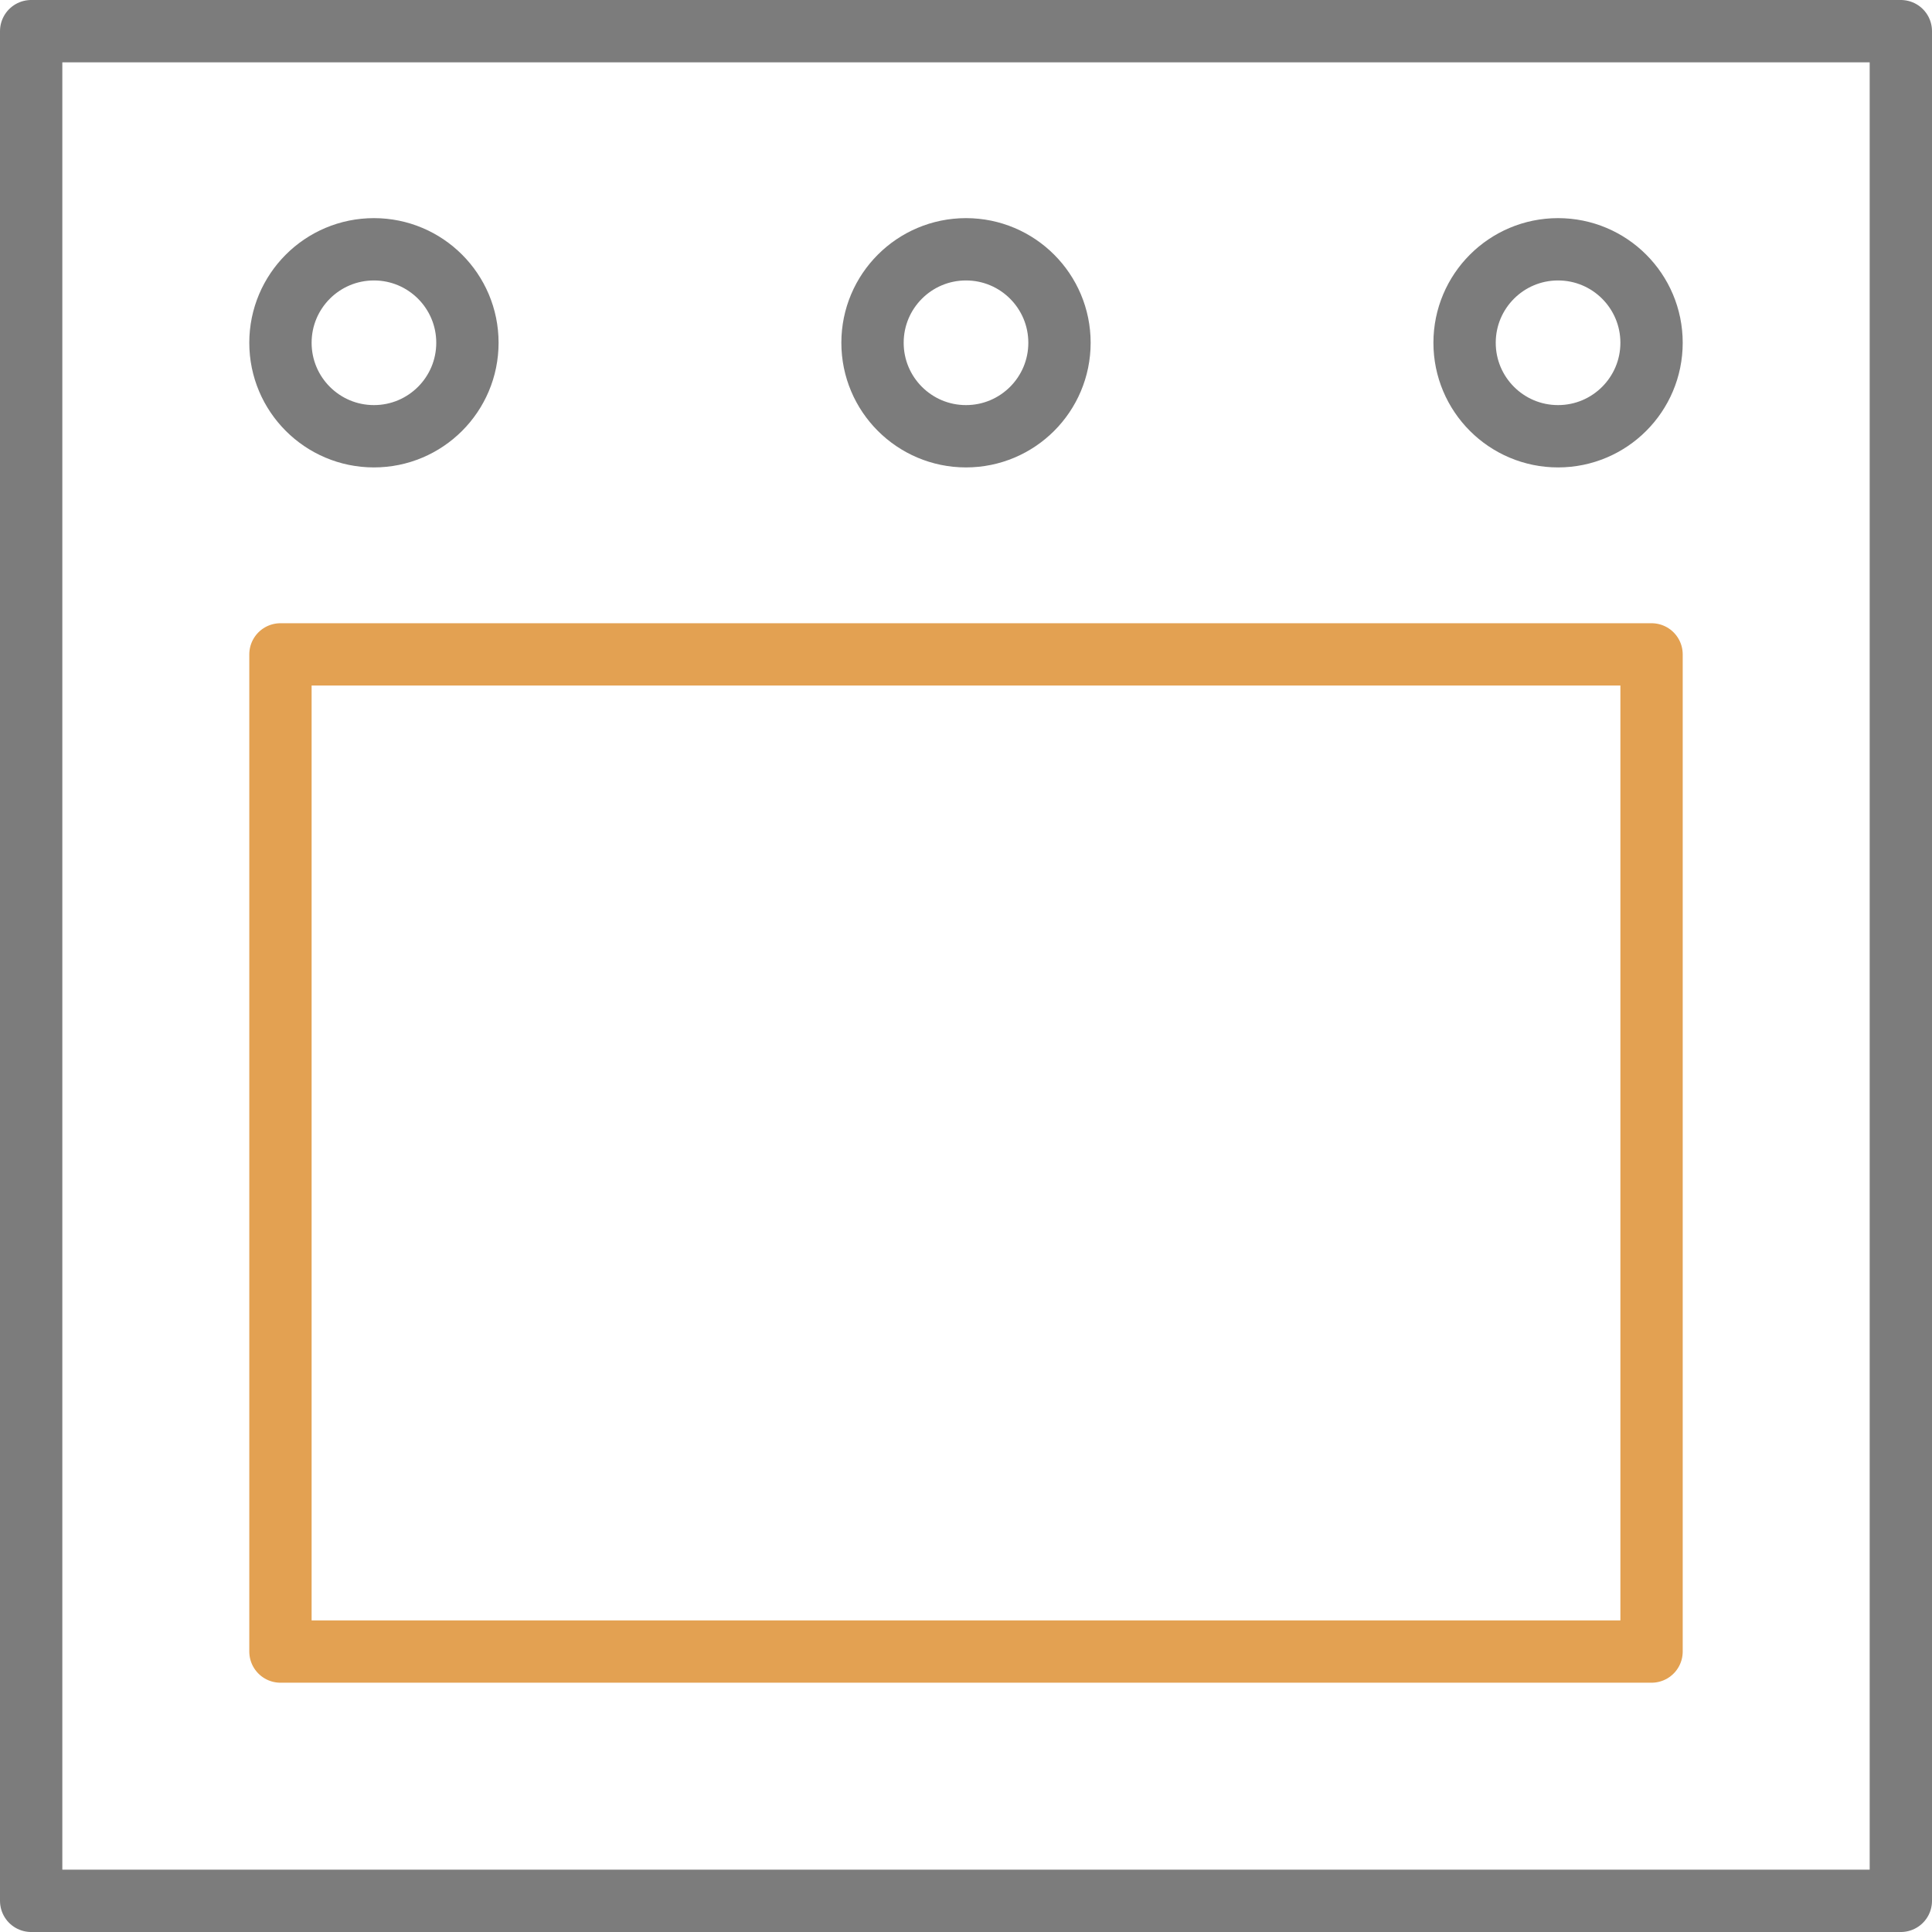
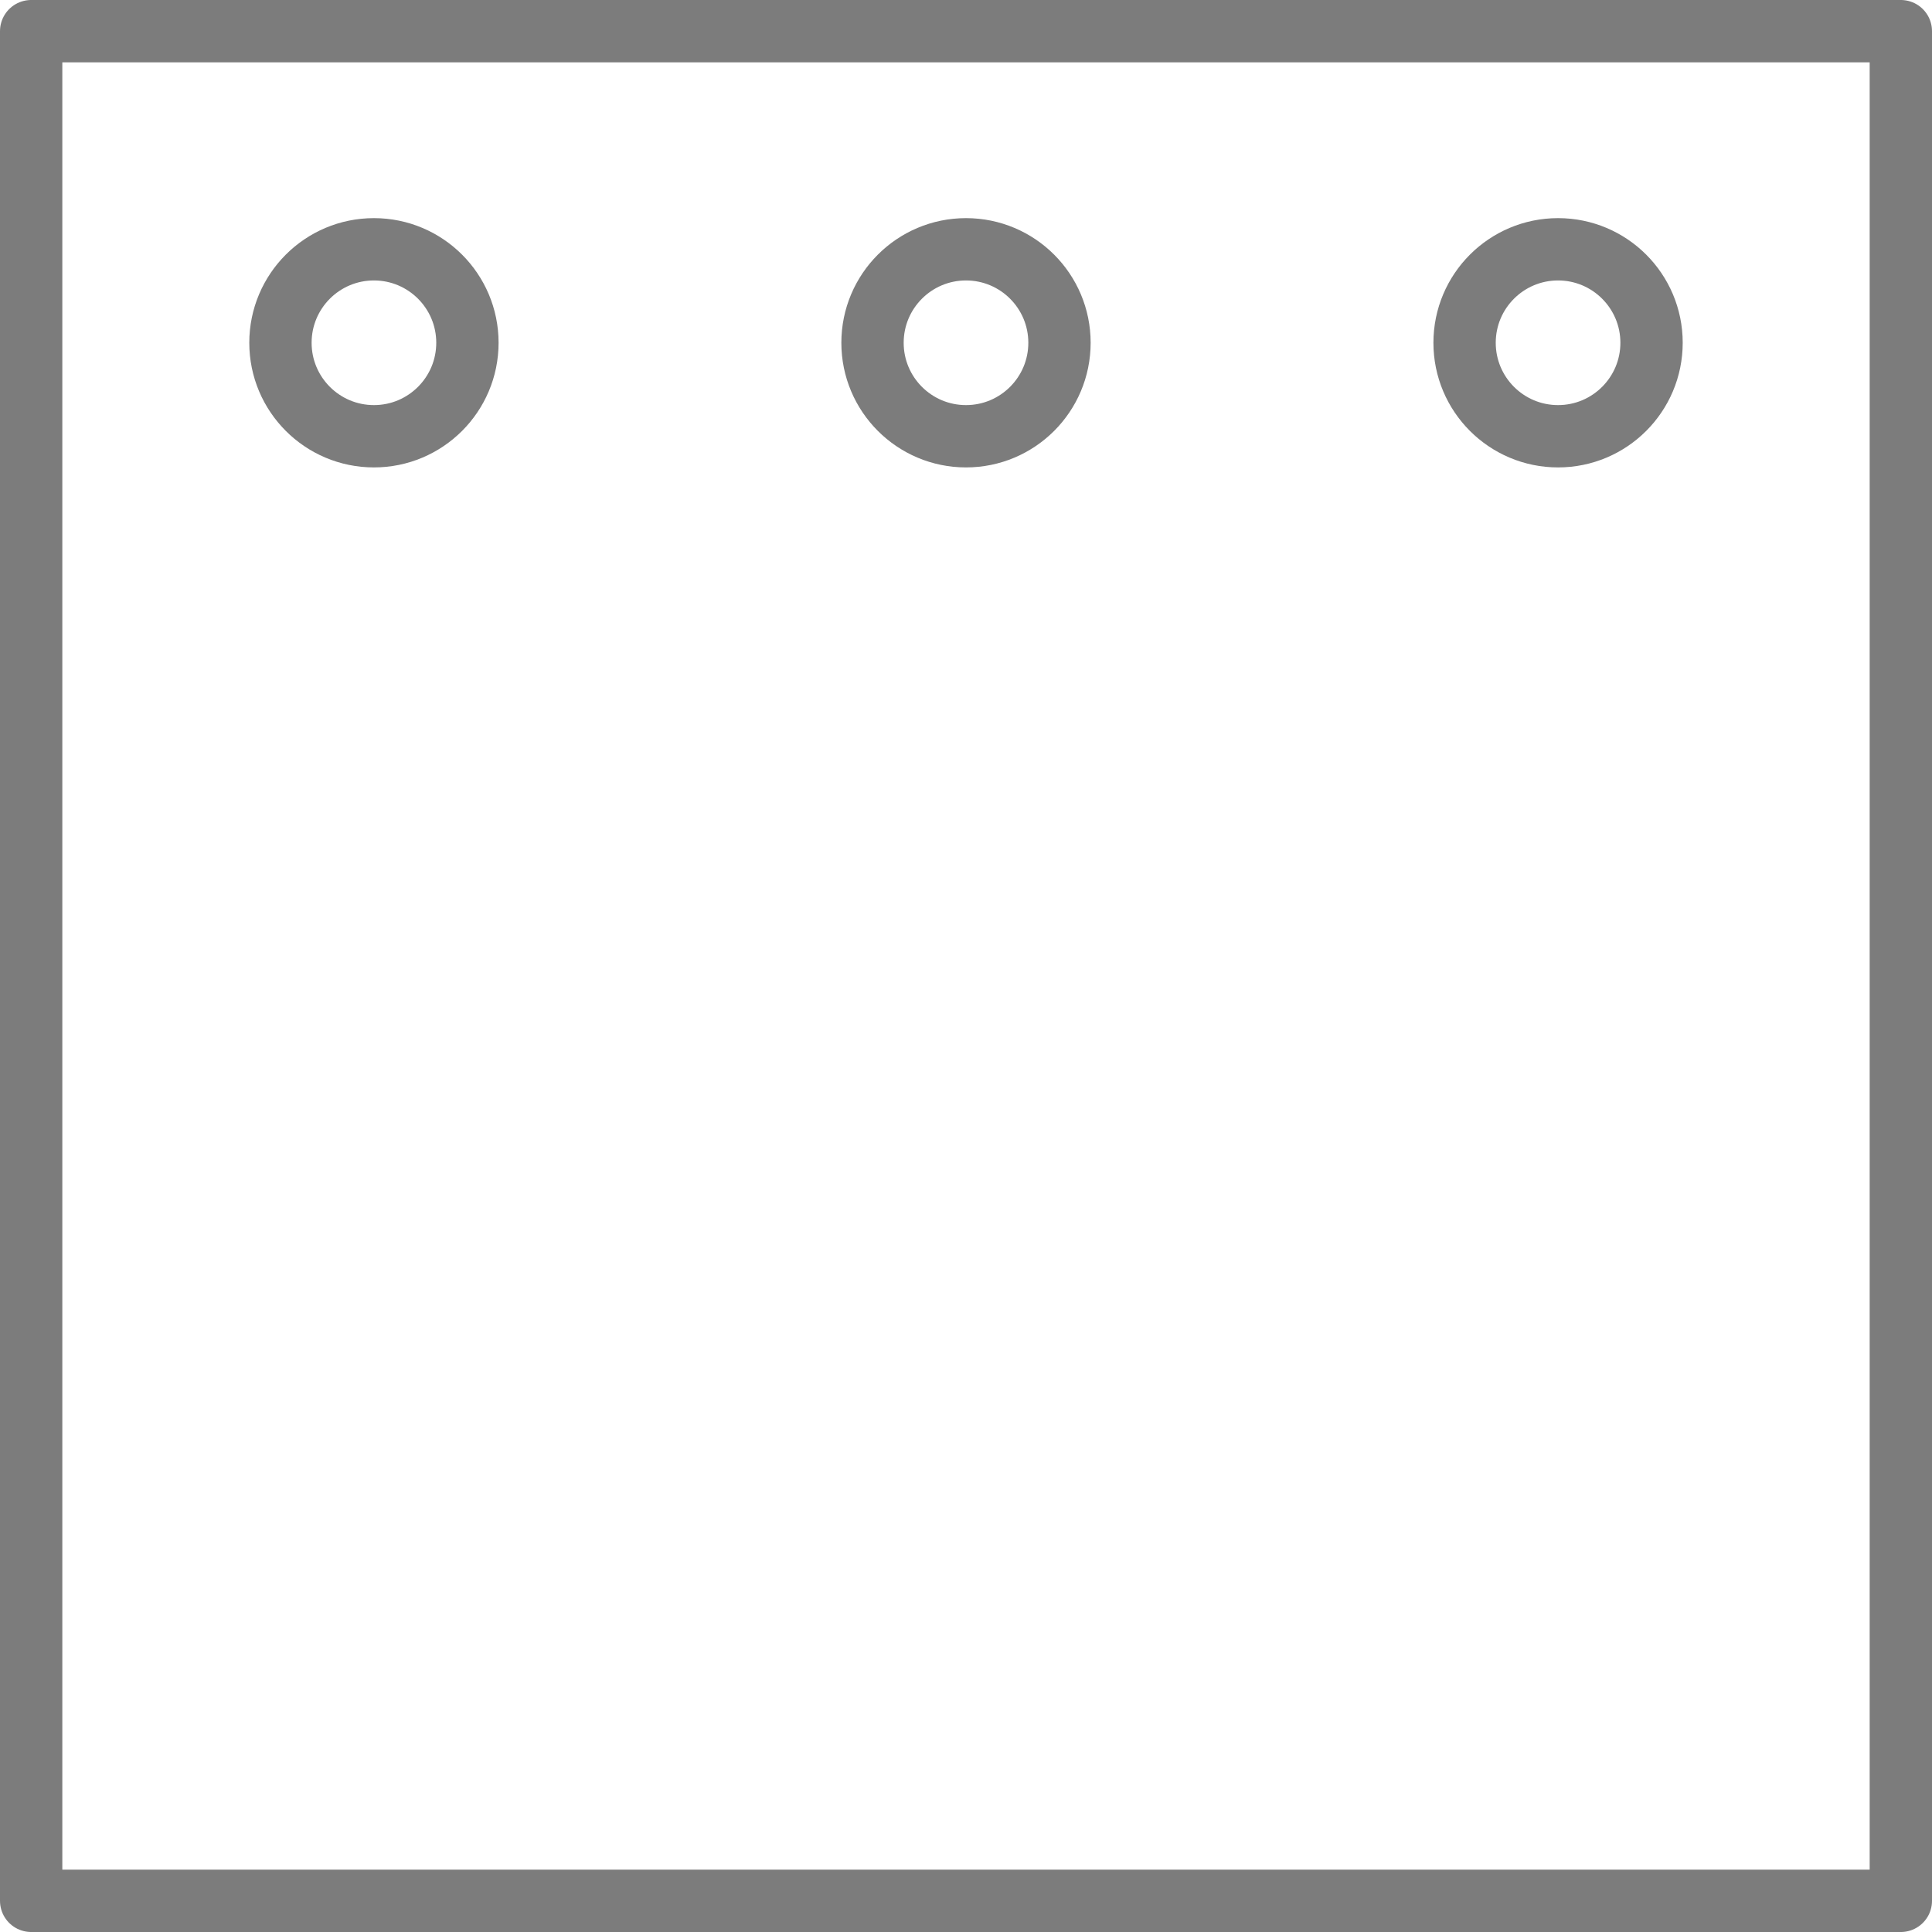
<svg xmlns="http://www.w3.org/2000/svg" width="62px" height="62px" viewBox="0 0 62 62" version="1.1">
  <title>pictogram-cocinas</title>
  <desc>Created with Sketch.</desc>
  <defs />
  <g id="Page-1" stroke="none" stroke-width="1" fill="none" fill-rule="evenodd" stroke-linecap="round" stroke-linejoin="round">
    <g id="pictogram-cocinas" transform="translate(1, 1)" stroke-width="2">
      <rect id="Rectangle-path" stroke="#7C7C7C" x="0" y="0" width="60" height="60" />
-       <rect id="Rectangle-path" stroke="#E3A152" x="8" y="20" width="44" height="32" />
      <circle id="Oval" stroke="#7C7C7C" cx="30" cy="10" r="3" />
      <circle id="Oval" stroke="#7C7C7C" cx="11" cy="10" r="3" />
      <circle id="Oval" stroke="#7C7C7C" cx="49" cy="10" r="3" />
    </g>
  </g>
</svg>